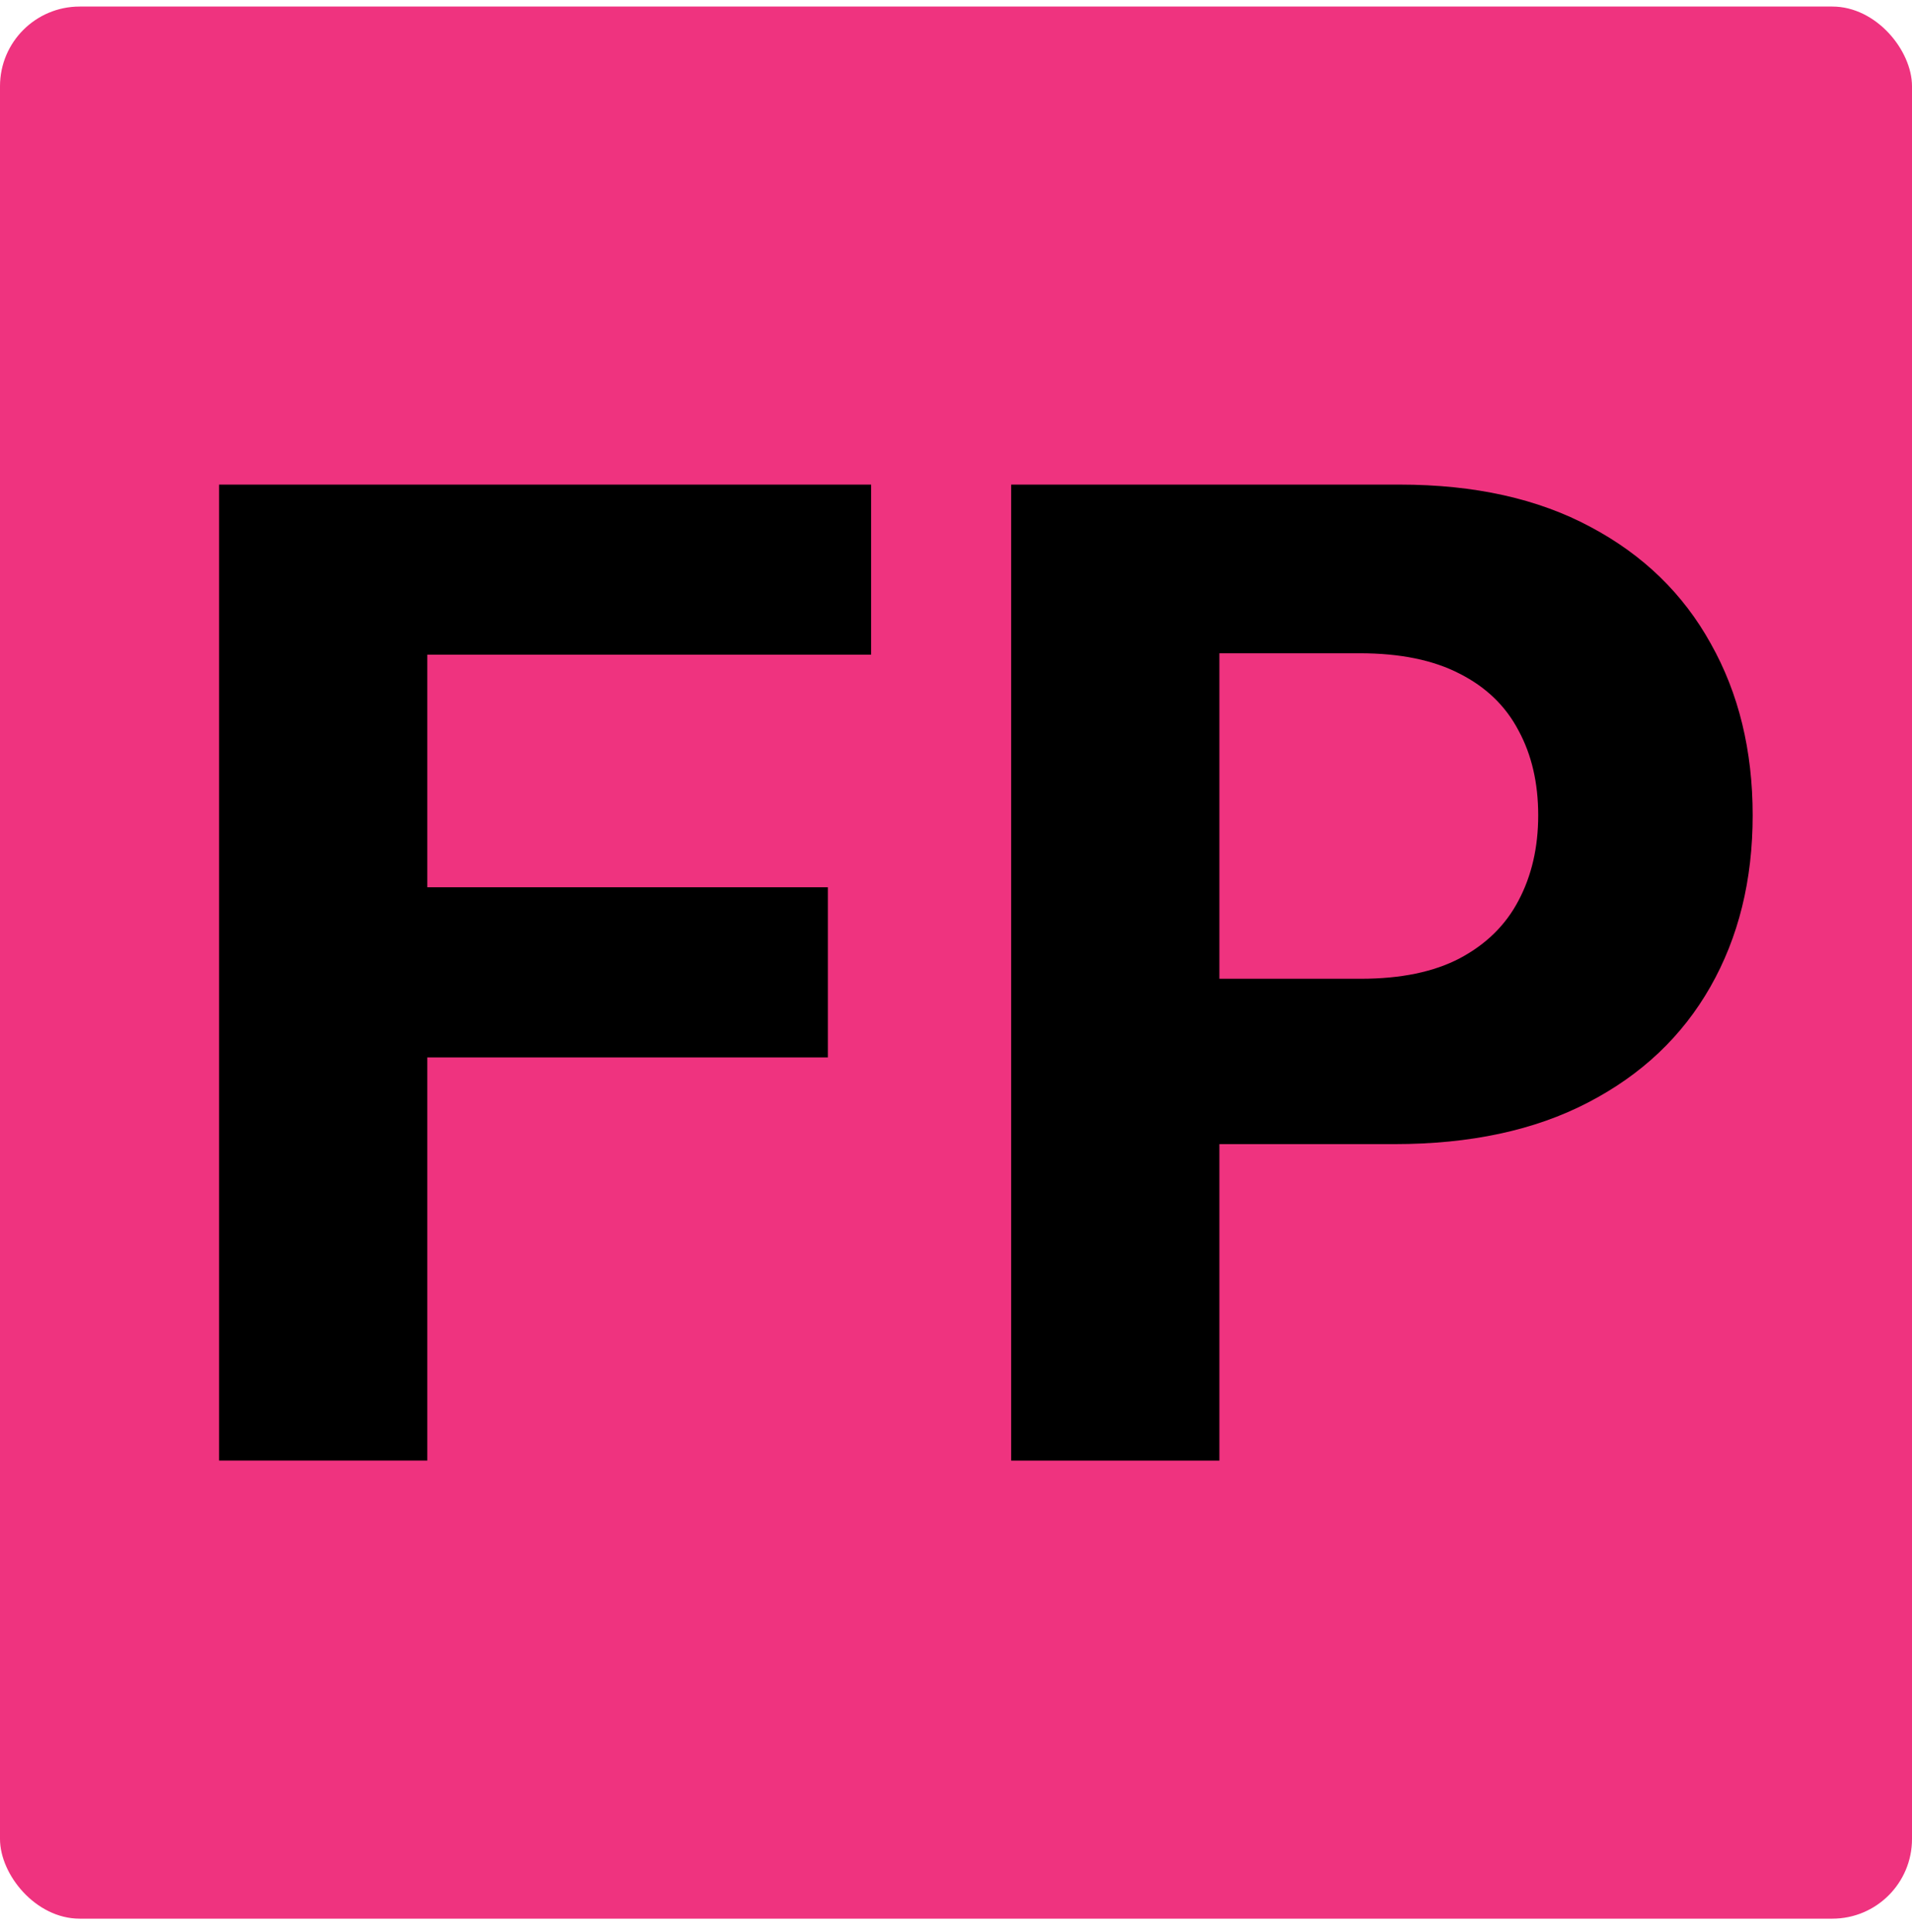
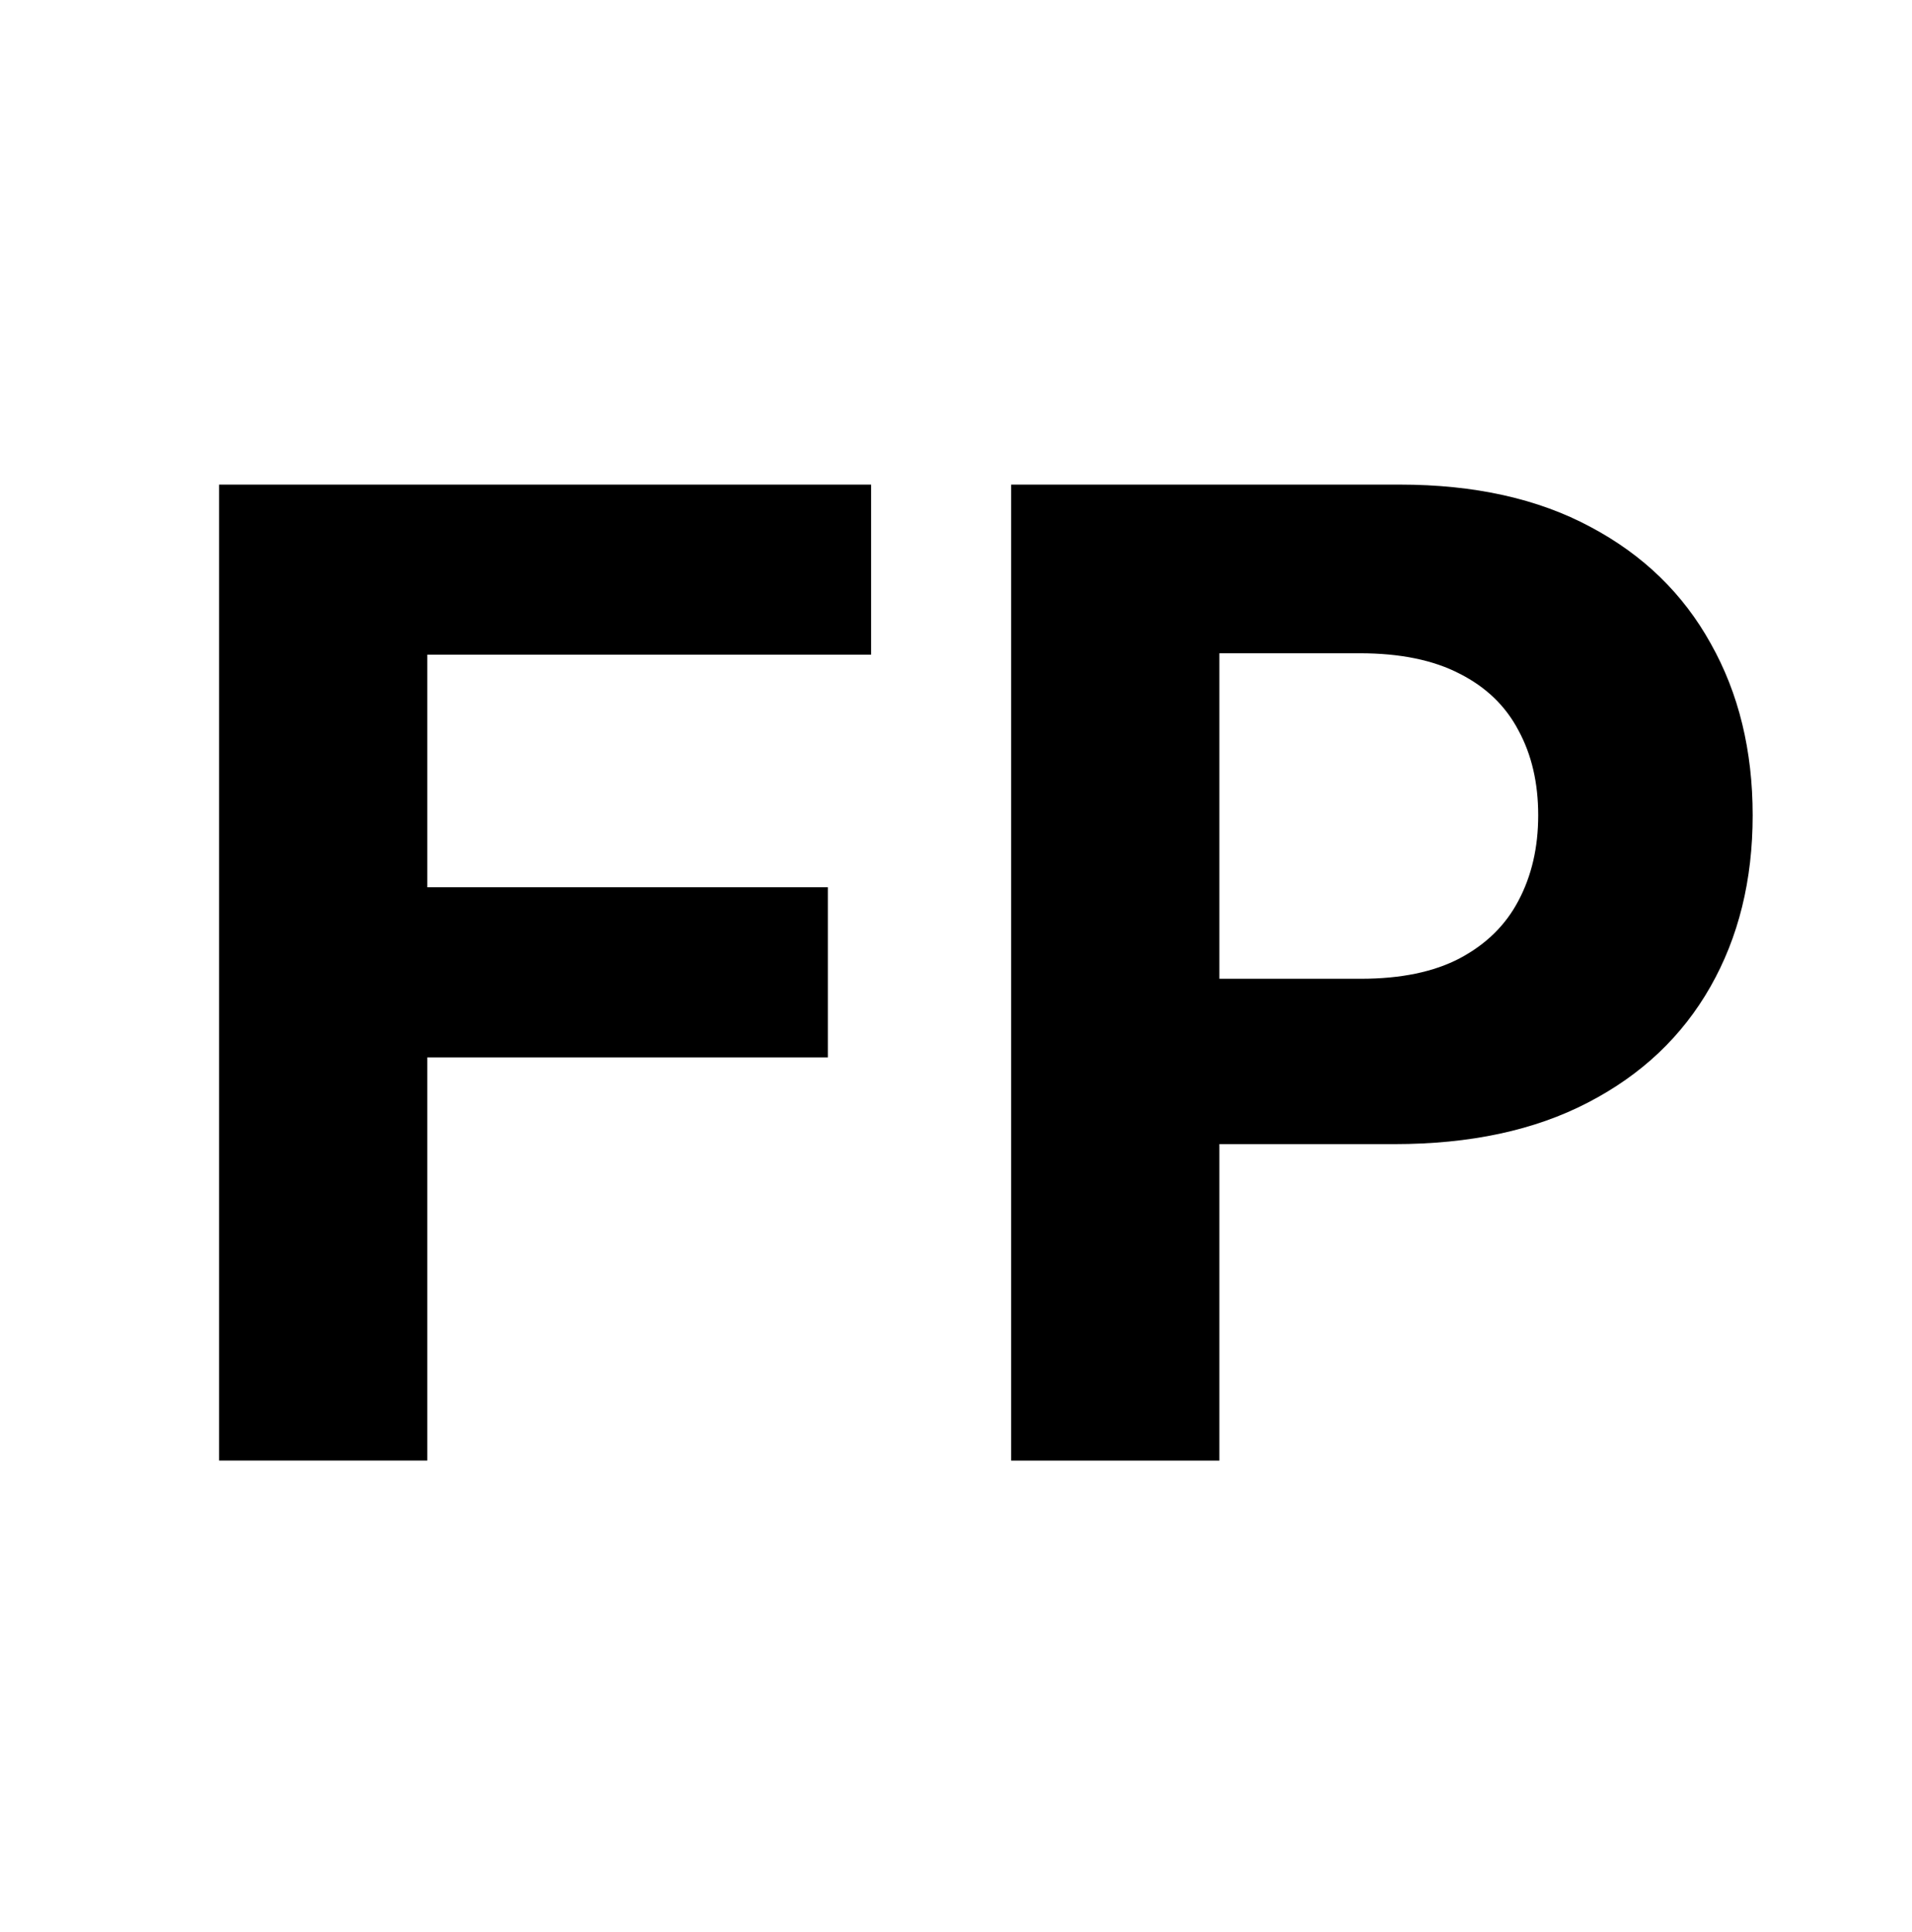
<svg xmlns="http://www.w3.org/2000/svg" width="96" height="97" fill="none">
-   <rect y=".329" width="96" height="96" rx="4" fill="#EF337F" />
  <path d="M11 73.33v-49h32.739v8.54H21.454v11.676h20.112v8.542H21.454v20.241H11ZM50.77 73.33v-49H70.28c3.75 0 6.945.709 9.585 2.129 2.64 1.403 4.651 3.357 6.035 5.861C87.3 34.81 88 37.68 88 40.934c0 3.254-.708 6.125-2.125 8.613-1.416 2.488-3.468 4.426-6.156 5.814-2.672 1.388-5.907 2.081-9.706 2.081H57.579V49.14h10.744c2.012 0 3.67-.343 4.974-1.029 1.32-.701 2.301-1.666 2.945-2.895.66-1.244.99-2.671.99-4.282 0-1.627-.33-3.047-.99-4.26-.644-1.227-1.626-2.176-2.946-2.846-1.32-.686-2.993-1.03-5.021-1.03h-7.05V73.33H50.77Z" fill="#000" />
</svg>